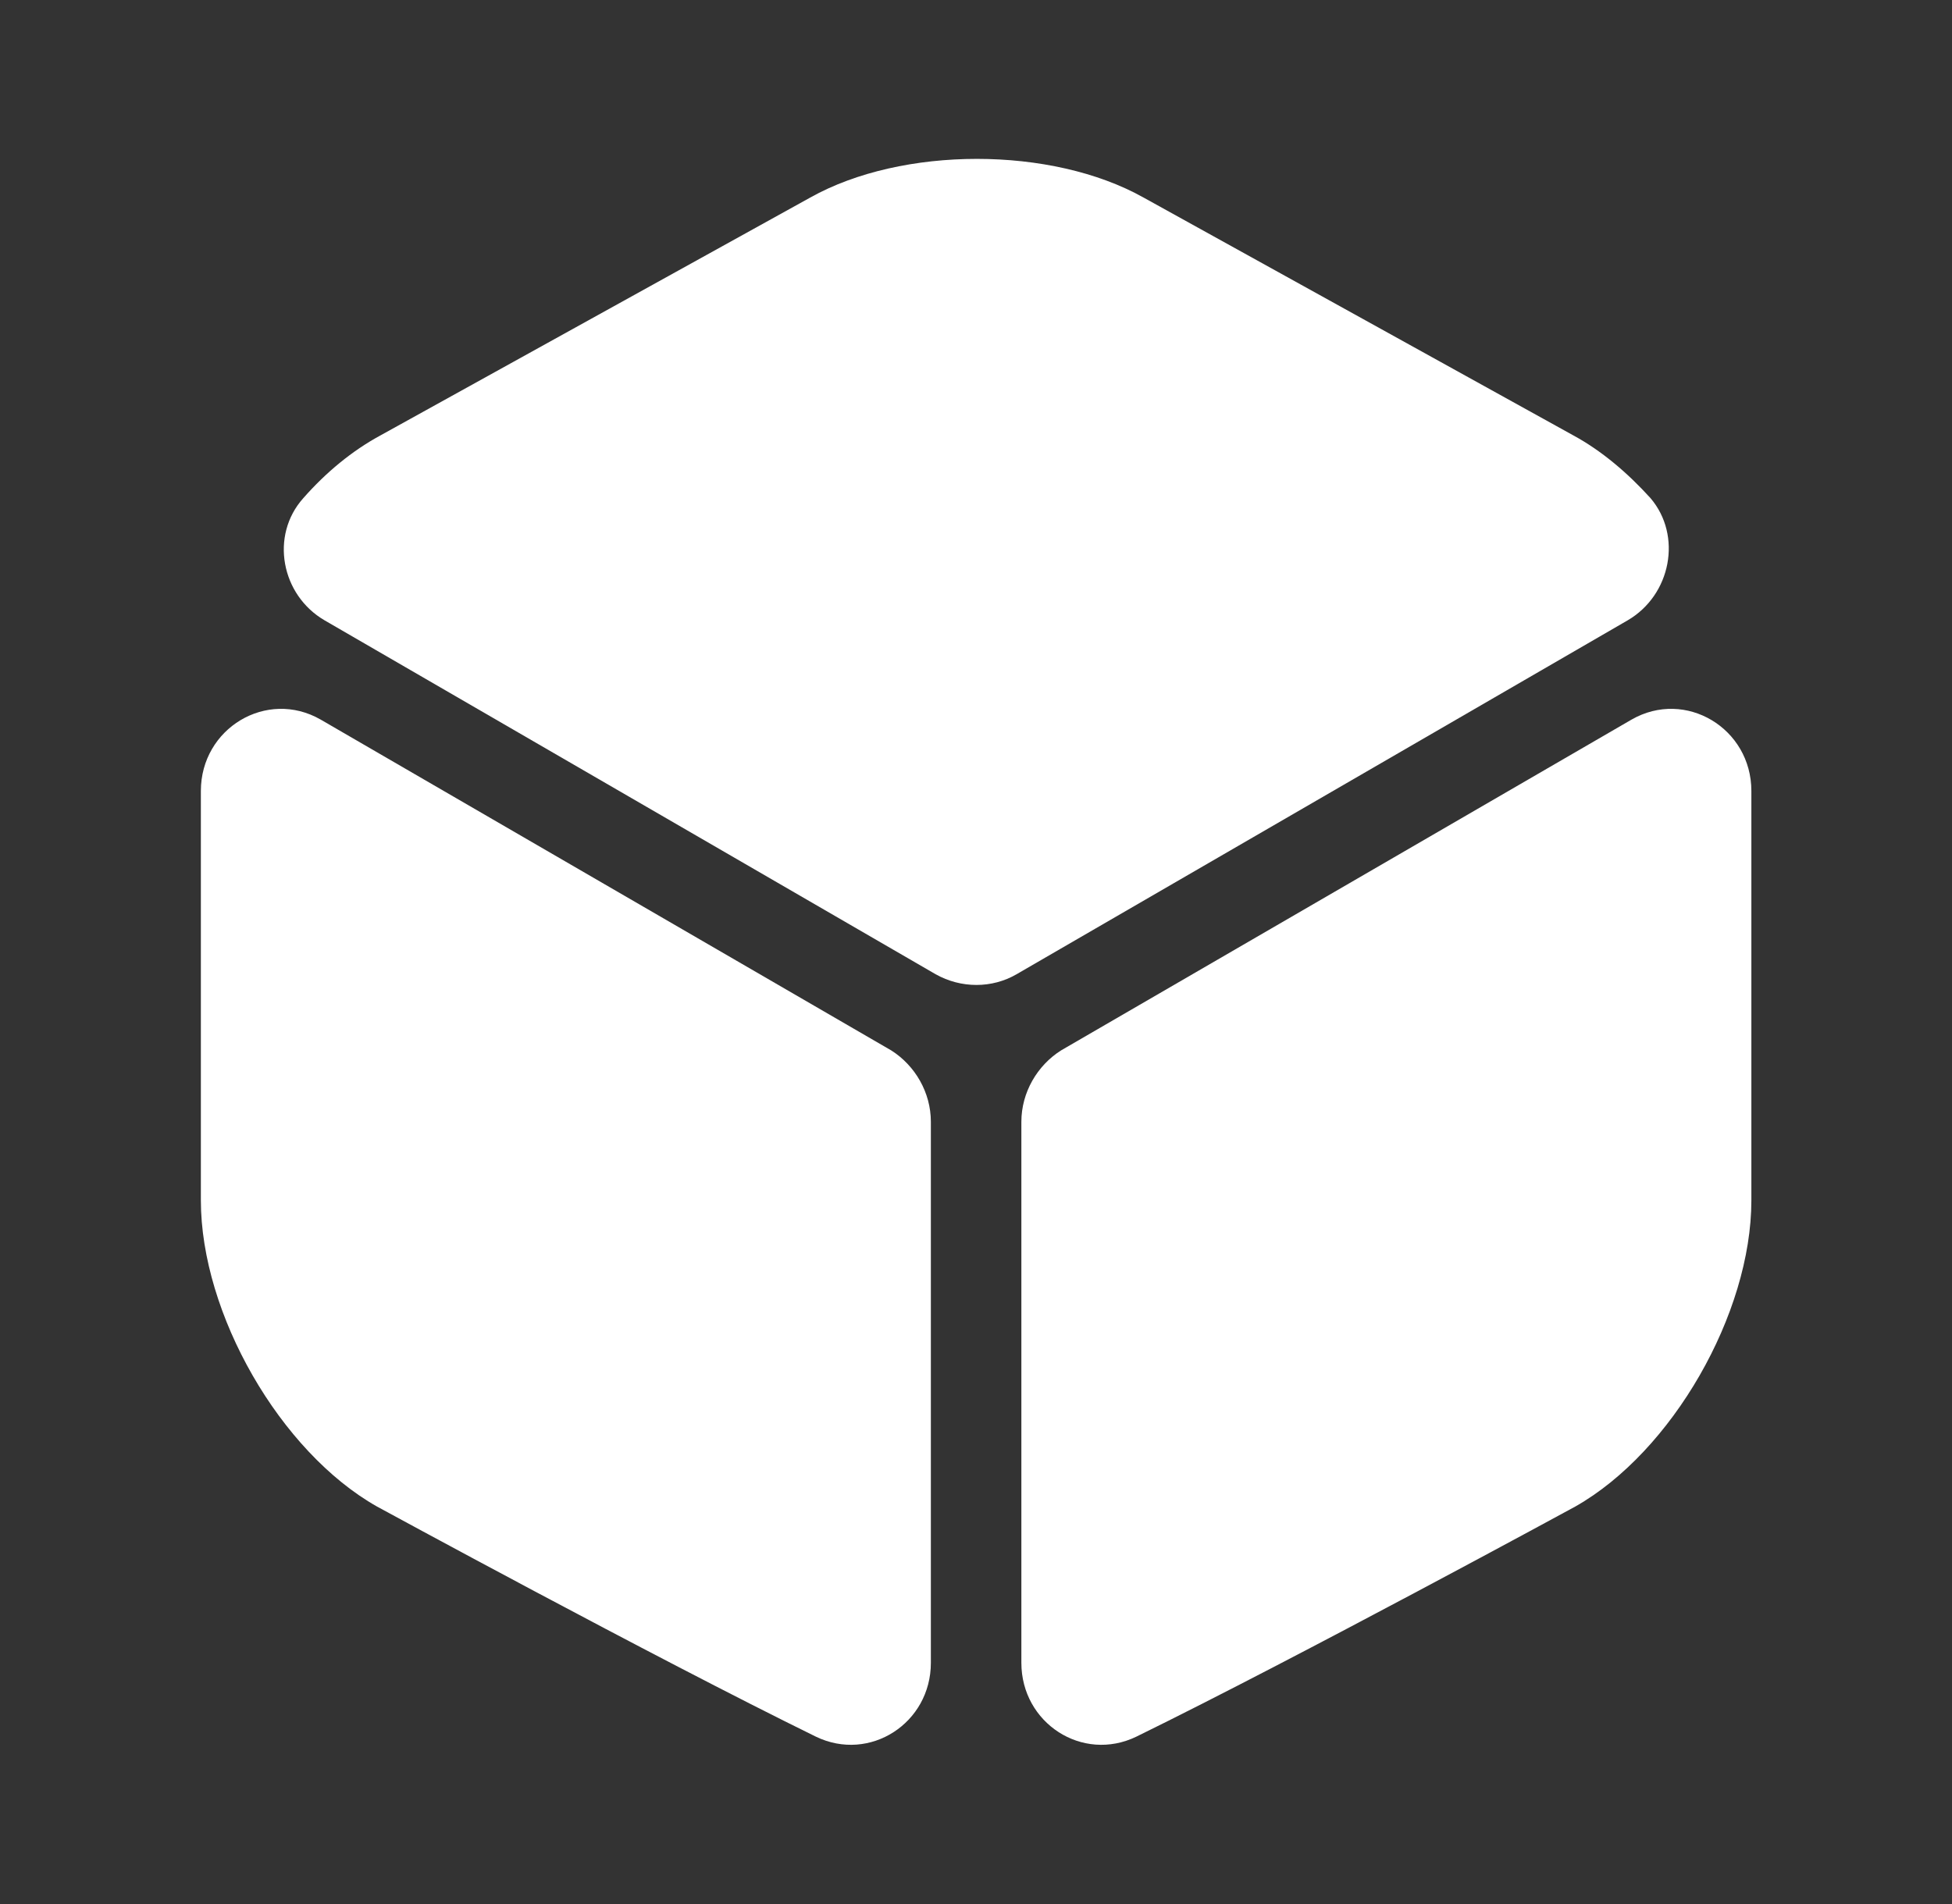
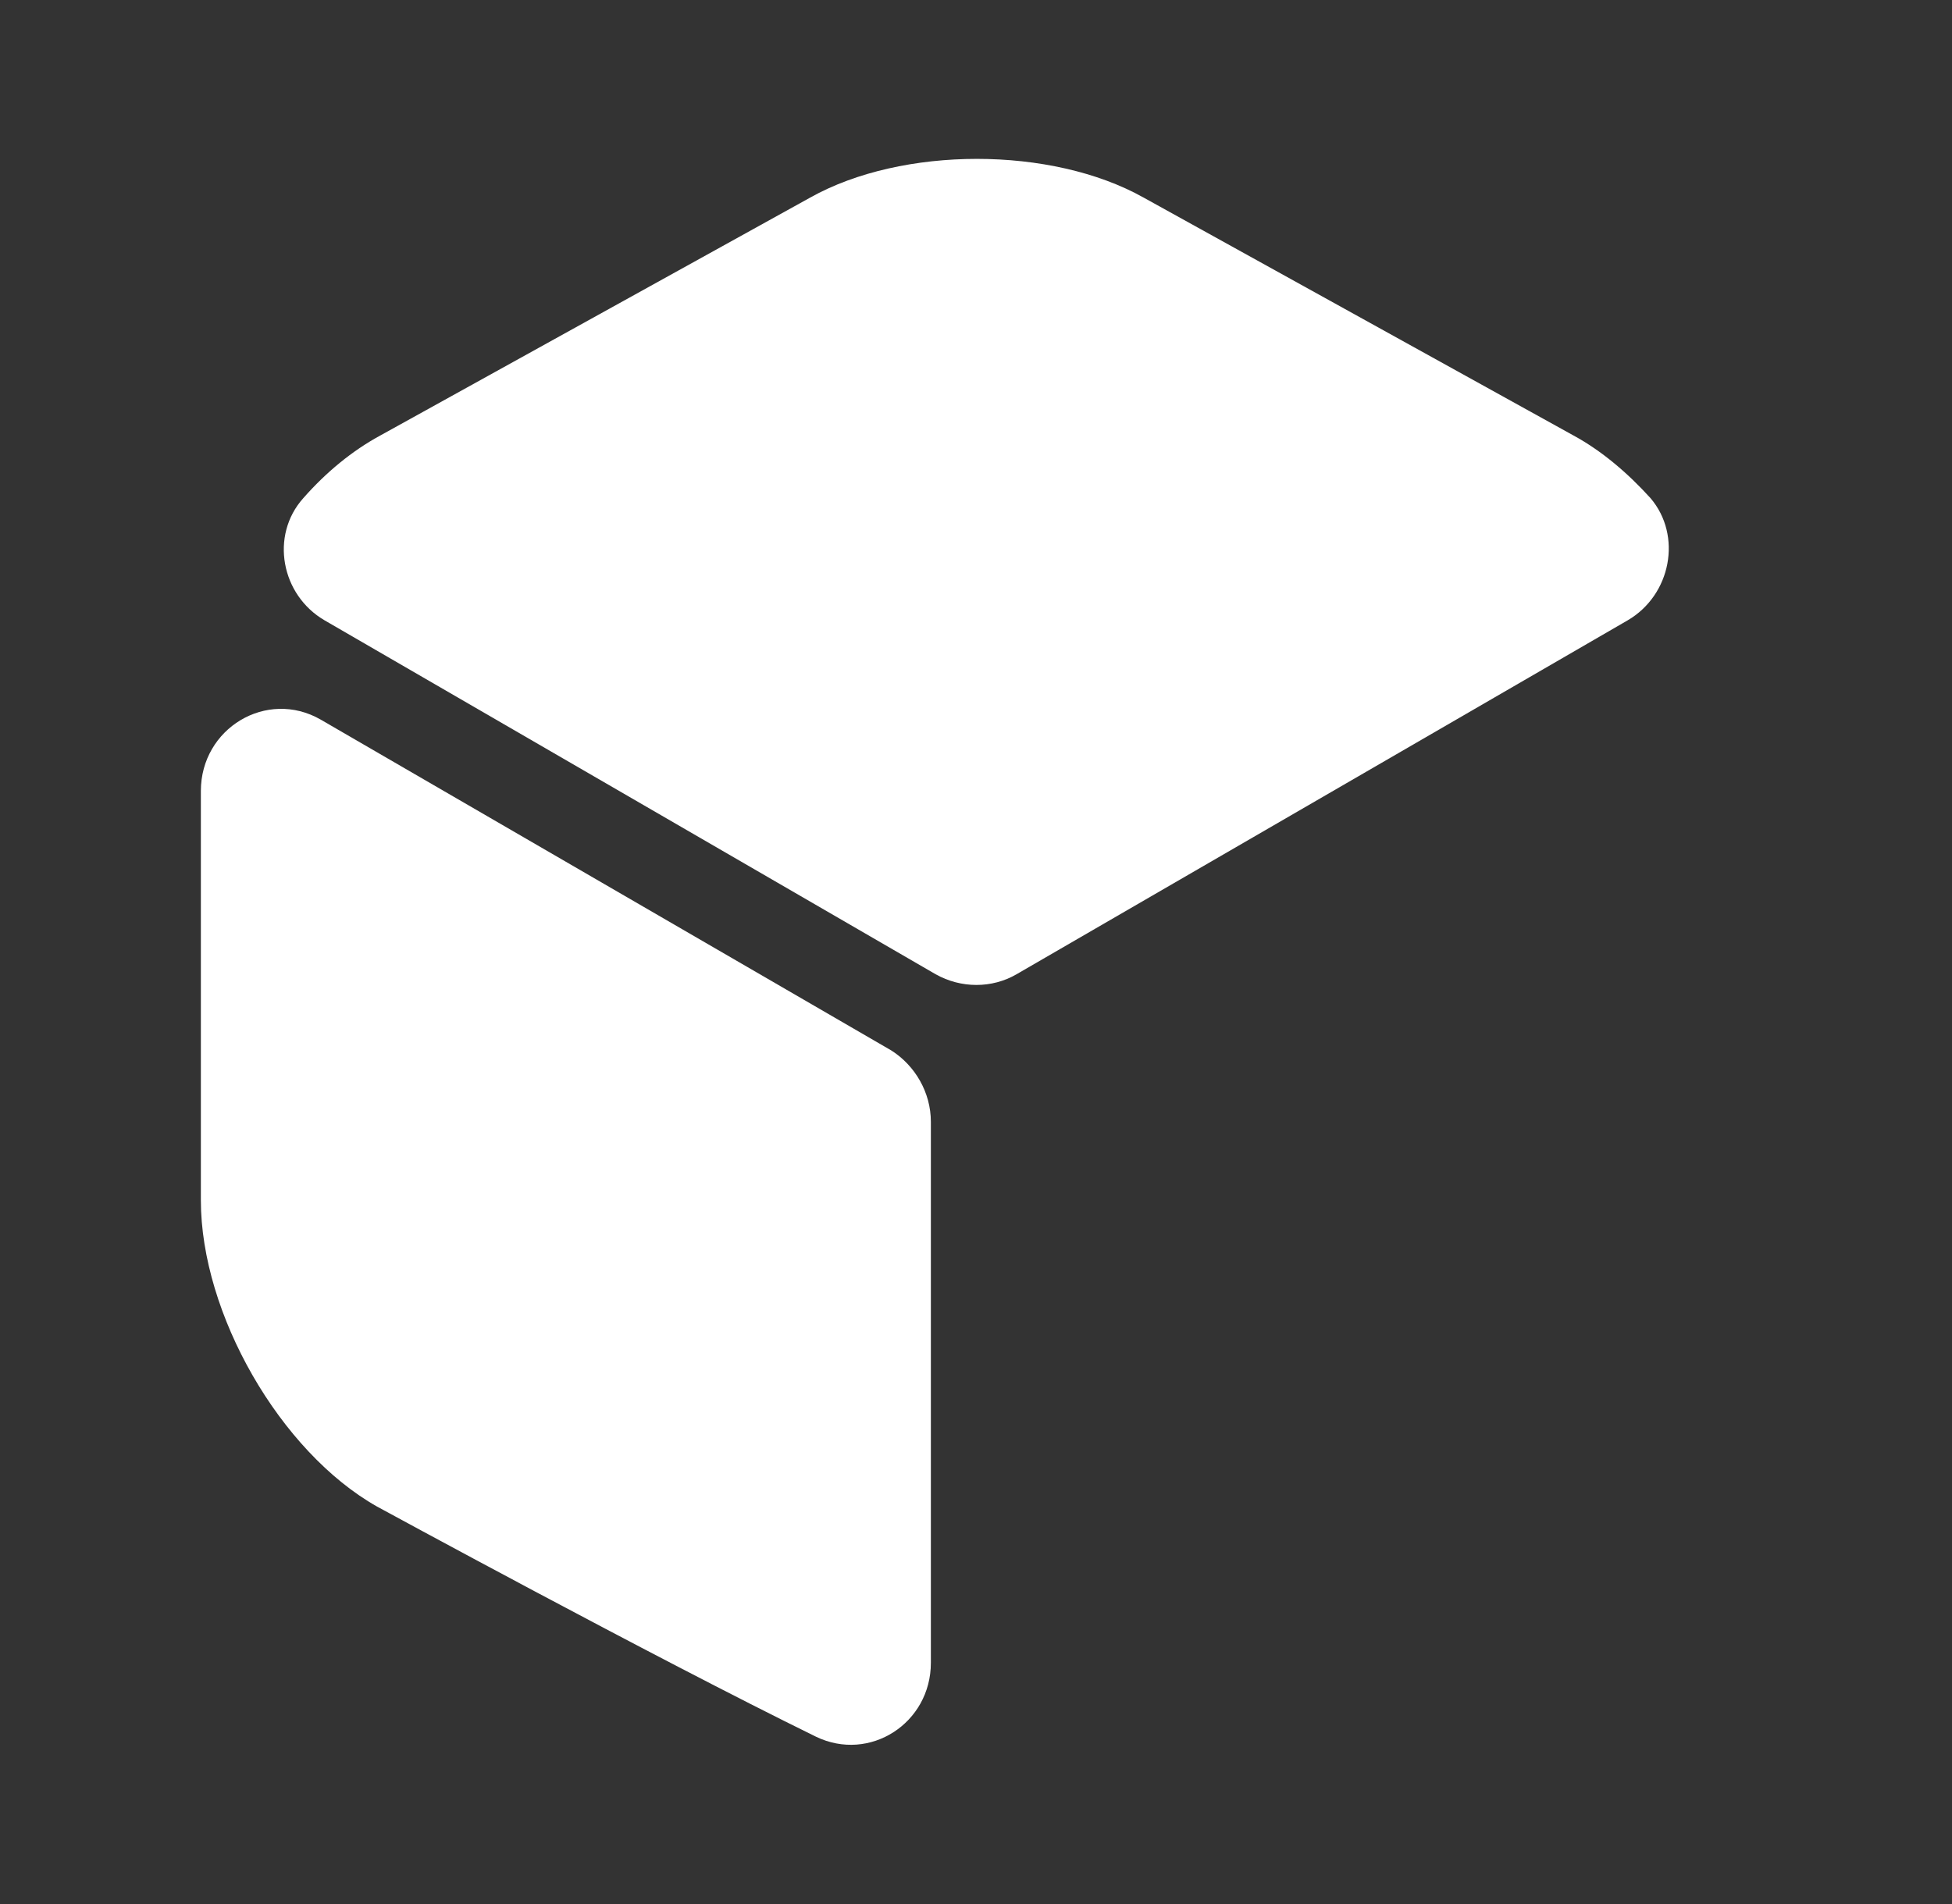
<svg xmlns="http://www.w3.org/2000/svg" width="41" height="40" viewBox="0 0 41 40" fill="none">
  <rect x="0" y="0" width="41" height="40" fill="#333333" stroke="none" />
  <path d="M34.186 13.033L21.352 20.467C20.836 20.767 20.186 20.767 19.652 20.467L6.819 13.033C5.902 12.5 5.669 11.25 6.369 10.467C6.852 9.917 7.402 9.467 7.986 9.15L17.019 4.15C18.952 3.067 22.086 3.067 24.019 4.15L33.052 9.15C33.636 9.467 34.186 9.933 34.669 10.467C35.336 11.25 35.102 12.5 34.186 13.033Z" fill="white" />
  <path d="M19.552 23.567V34.933C19.552 36.2 18.269 37.033 17.135 36.483C13.702 34.8 7.919 31.65 7.919 31.65C5.885 30.5 4.219 27.6 4.219 25.217V16.617C4.219 15.3 5.602 14.467 6.735 15.117L18.719 22.067C19.219 22.383 19.552 22.95 19.552 23.567Z" fill="white" />
-   <path d="M21.453 23.567V34.933C21.453 36.2 22.736 37.033 23.87 36.483C27.303 34.8 33.087 31.65 33.087 31.65C35.12 30.5 36.786 27.6 36.786 25.217V16.617C36.786 15.3 35.403 14.467 34.27 15.117L22.287 22.067C21.787 22.383 21.453 22.95 21.453 23.567Z" fill="white" />
</svg>